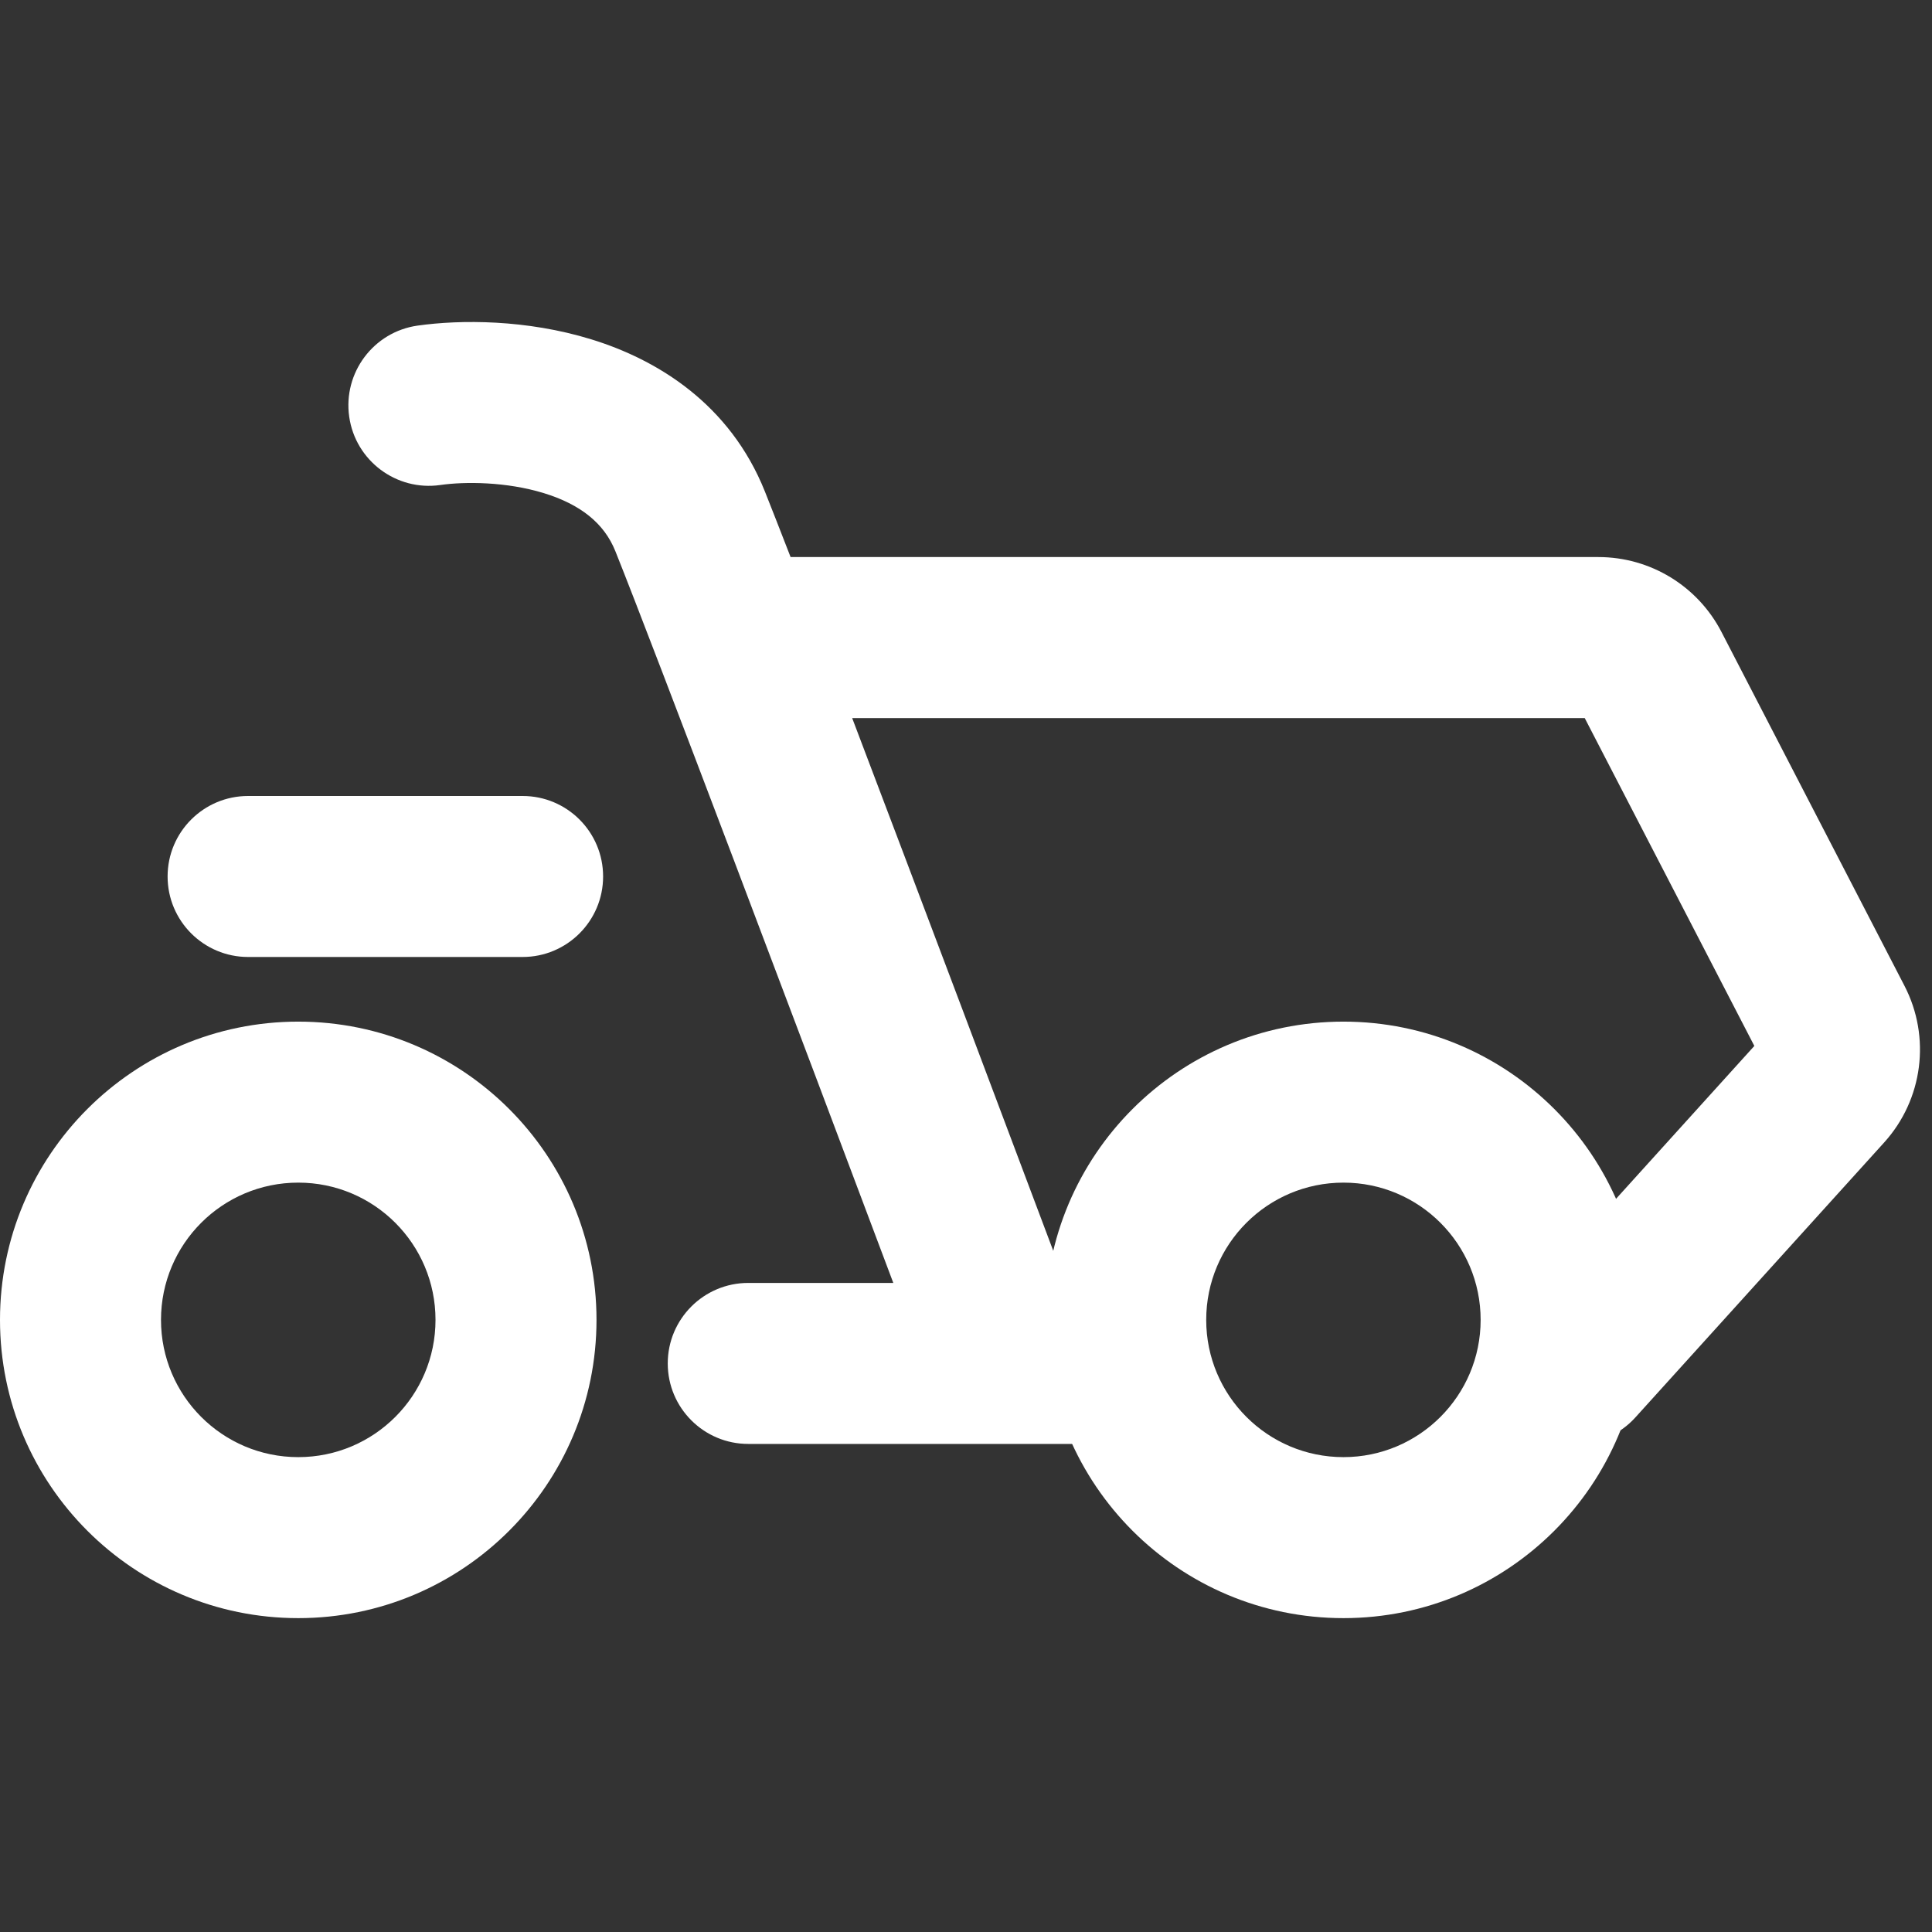
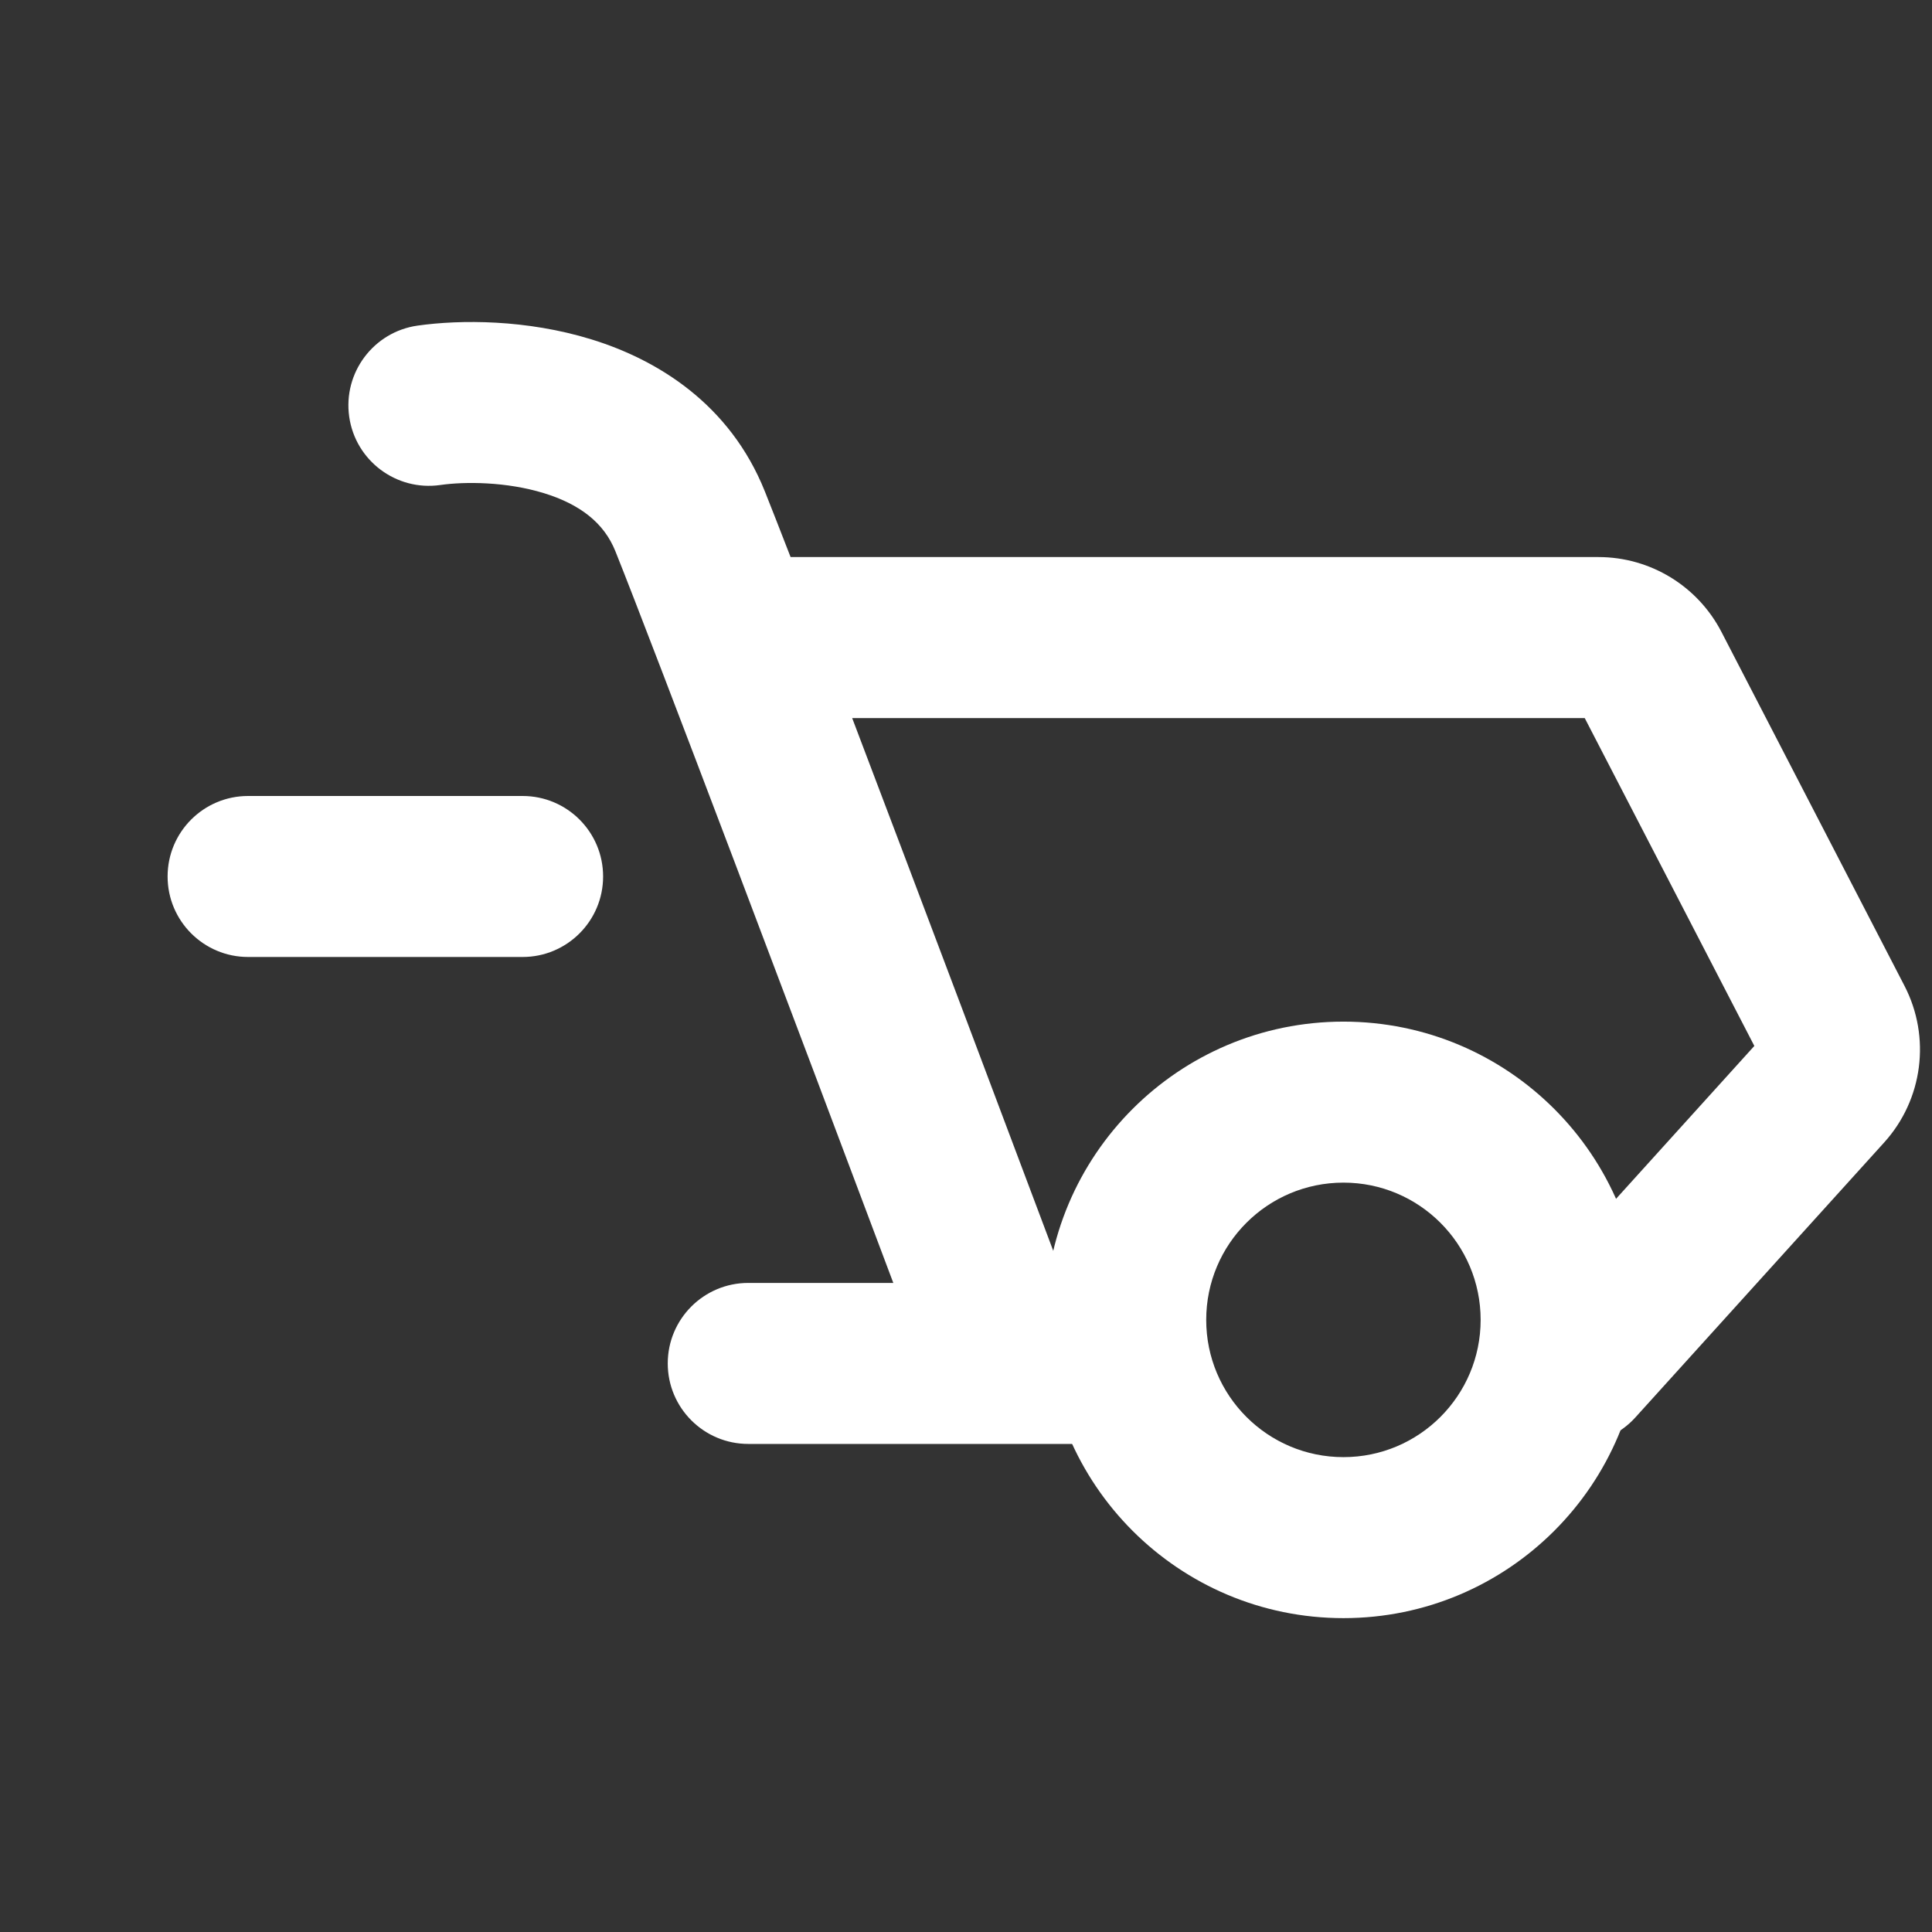
<svg xmlns="http://www.w3.org/2000/svg" width="24" height="24" viewBox="0 0 24 24" fill="none">
  <rect x="0" y="0" width="24" height="24" fill="#333333" stroke="none" />
  <path fill-rule="evenodd" clip-rule="evenodd" d="M6.756 6.126C6.29 5.983 5.775 5.981 5.469 6.025C4.923 6.103 4.416 5.723 4.338 5.177C4.26 4.63 4.64 4.123 5.186 4.045C5.722 3.969 6.542 3.968 7.344 4.215C8.161 4.466 9.066 5.015 9.502 6.106C9.58 6.301 9.688 6.578 9.821 6.92H19.856C20.5 6.92 21.089 7.279 21.385 7.851L23.658 12.246C23.988 12.884 23.888 13.659 23.406 14.192L20.315 17.608C19.945 18.017 19.312 18.049 18.903 17.678C18.493 17.308 18.462 16.675 18.832 16.266L21.793 12.993L19.686 8.92H10.586C11.421 11.117 12.505 13.996 13.234 15.937H13.984C14.536 15.937 14.984 16.385 14.984 16.937C14.984 17.489 14.536 17.937 13.984 17.937H9.295C8.743 17.937 8.295 17.489 8.295 16.937C8.295 16.385 8.743 15.937 9.295 15.937H11.097C9.921 12.806 8.139 8.083 7.645 6.849C7.505 6.498 7.208 6.265 6.756 6.126Z" fill="white" />
-   <path fill-rule="evenodd" clip-rule="evenodd" d="M3.705 14.691C2.763 14.691 2 15.454 2 16.396C2 17.337 2.763 18.101 3.705 18.101C4.647 18.101 5.41 17.337 5.41 16.396C5.41 15.454 4.647 14.691 3.705 14.691ZM0 16.396C0 14.35 1.659 12.691 3.705 12.691C5.751 12.691 7.41 14.35 7.41 16.396C7.41 18.442 5.751 20.101 3.705 20.101C1.659 20.101 0 18.442 0 16.396Z" fill="white" />
  <path fill-rule="evenodd" clip-rule="evenodd" d="M16.689 14.691C15.747 14.691 14.984 15.454 14.984 16.396C14.984 17.337 15.747 18.101 16.689 18.101C17.63 18.101 18.393 17.337 18.393 16.396C18.393 15.454 17.63 14.691 16.689 14.691ZM12.984 16.396C12.984 14.35 14.642 12.691 16.689 12.691C18.735 12.691 20.393 14.35 20.393 16.396C20.393 18.442 18.735 20.101 16.689 20.101C14.642 20.101 12.984 18.442 12.984 16.396Z" fill="white" />
  <path fill-rule="evenodd" clip-rule="evenodd" d="M2.082 10.888C2.082 10.335 2.53 9.888 3.082 9.888H6.492C7.044 9.888 7.492 10.335 7.492 10.888C7.492 11.44 7.044 11.888 6.492 11.888H3.082C2.53 11.888 2.082 11.44 2.082 10.888Z" fill="white" />
</svg>